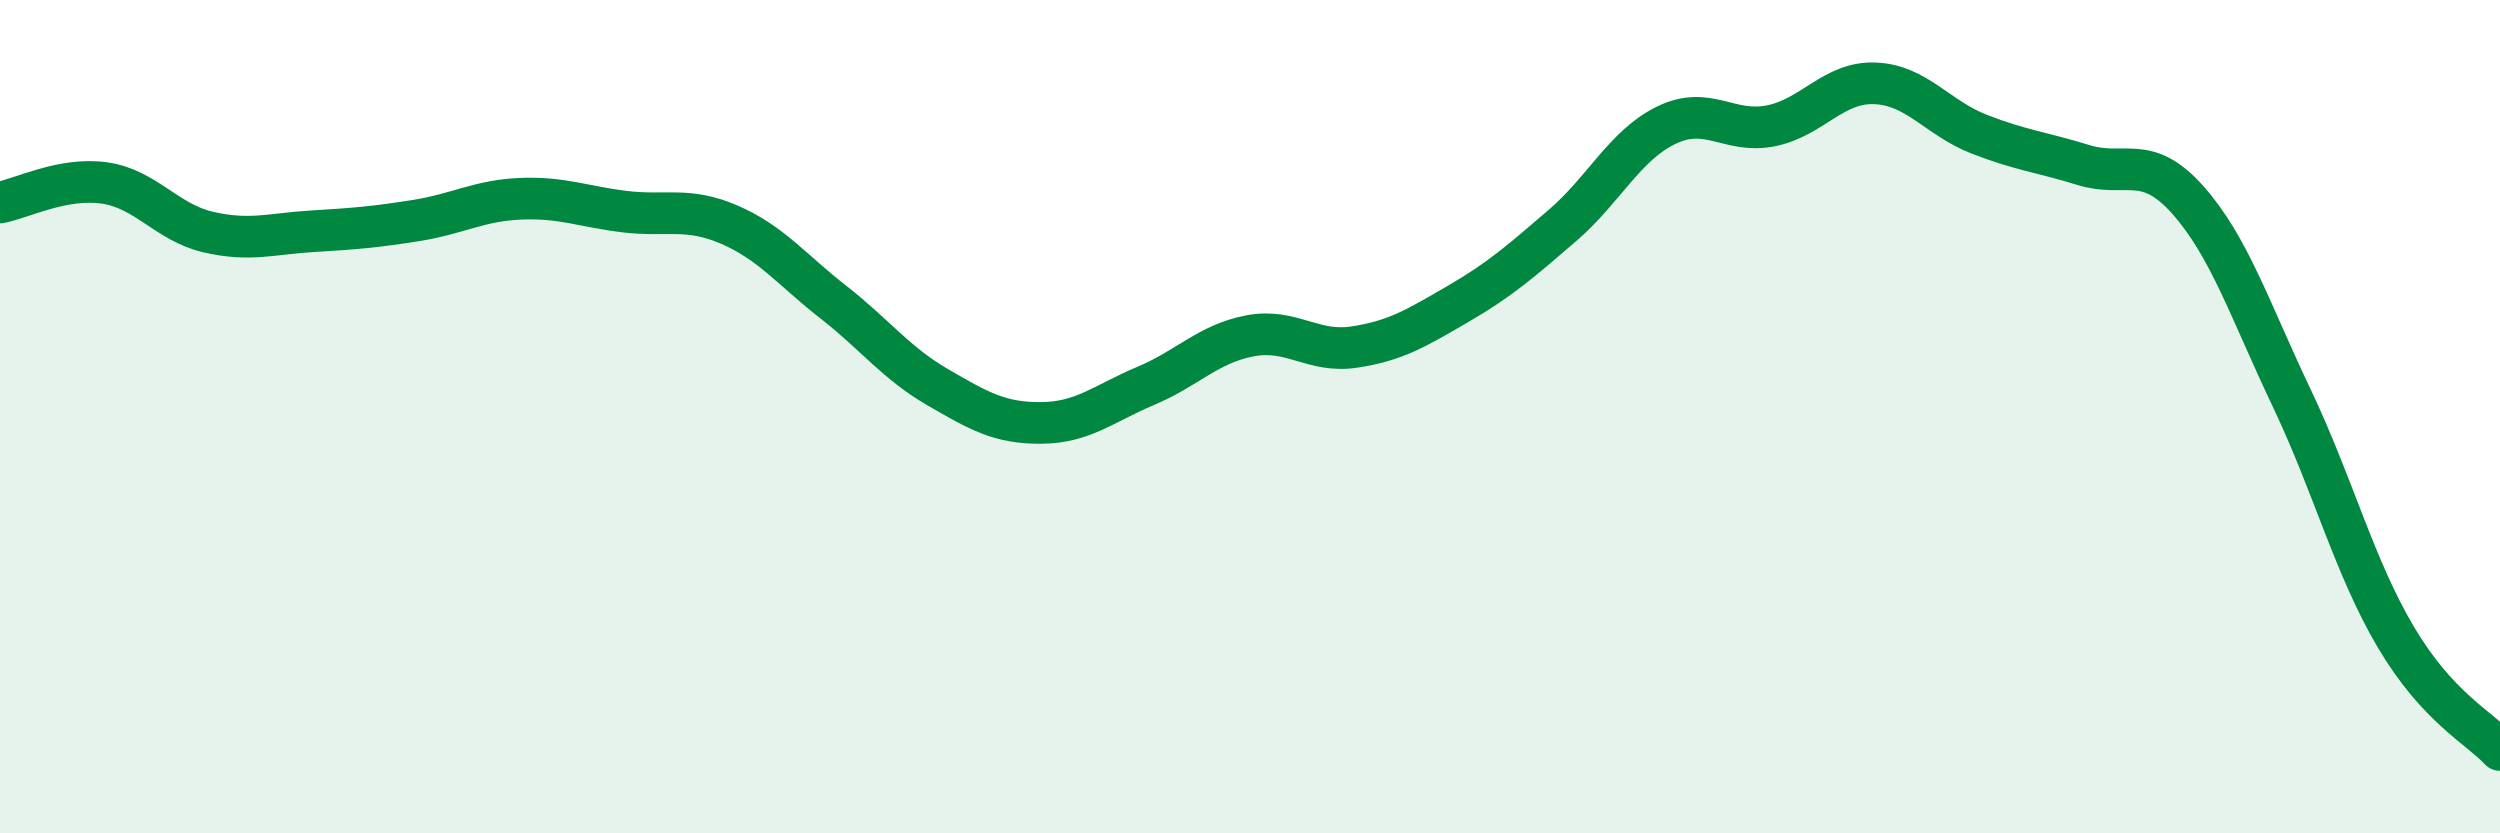
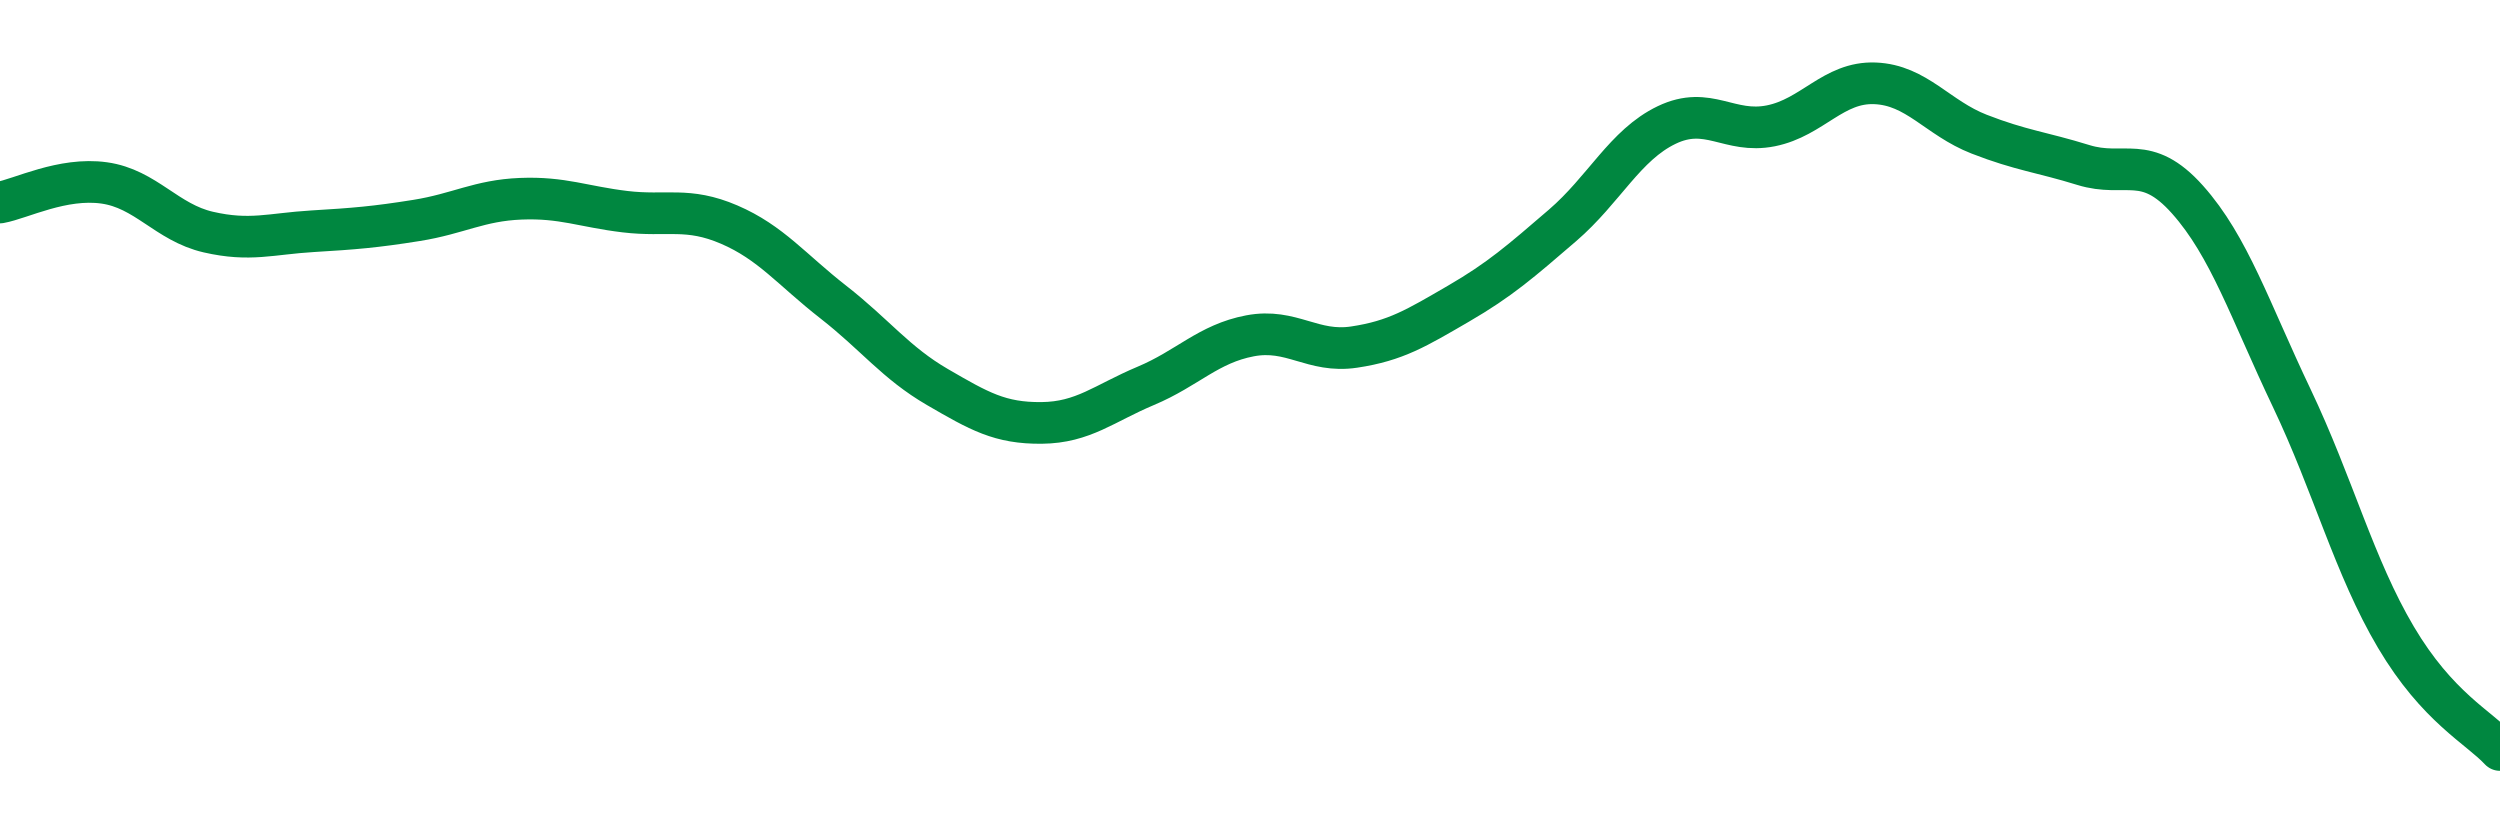
<svg xmlns="http://www.w3.org/2000/svg" width="60" height="20" viewBox="0 0 60 20">
-   <path d="M 0,4.86 C 0.5,4.77 1.5,4.25 2.5,4.39 C 3.5,4.53 4,5.34 5,5.57 C 6,5.8 6.5,5.61 7.5,5.55 C 8.5,5.49 9,5.45 10,5.29 C 11,5.13 11.5,4.81 12.5,4.77 C 13.5,4.73 14,4.96 15,5.08 C 16,5.2 16.5,4.96 17.5,5.39 C 18.5,5.82 19,6.47 20,7.25 C 21,8.03 21.5,8.71 22.5,9.29 C 23.5,9.87 24,10.16 25,10.15 C 26,10.14 26.5,9.68 27.5,9.26 C 28.5,8.84 29,8.25 30,8.06 C 31,7.87 31.5,8.48 32.5,8.33 C 33.5,8.18 34,7.87 35,7.29 C 36,6.71 36.5,6.27 37.5,5.41 C 38.5,4.55 39,3.48 40,3 C 41,2.52 41.5,3.22 42.5,3.02 C 43.5,2.82 44,1.96 45,2 C 46,2.04 46.5,2.83 47.5,3.22 C 48.5,3.61 49,3.65 50,3.96 C 51,4.27 51.5,3.67 52.5,4.79 C 53.5,5.91 54,7.45 55,9.55 C 56,11.65 56.5,13.6 57.5,15.29 C 58.5,16.98 59.5,17.46 60,18L60 20L0 20Z" fill="#008740" opacity="0.1" stroke-linecap="round" stroke-linejoin="round" />
  <path d="M 0,4.86 C 0.5,4.77 1.5,4.25 2.5,4.39 C 3.5,4.53 4,5.34 5,5.57 C 6,5.8 6.5,5.61 7.5,5.55 C 8.5,5.49 9,5.45 10,5.29 C 11,5.13 11.5,4.81 12.5,4.77 C 13.5,4.73 14,4.96 15,5.08 C 16,5.2 16.5,4.96 17.5,5.39 C 18.5,5.82 19,6.47 20,7.25 C 21,8.03 21.5,8.71 22.5,9.29 C 23.5,9.87 24,10.16 25,10.15 C 26,10.14 26.5,9.68 27.5,9.26 C 28.5,8.84 29,8.25 30,8.06 C 31,7.87 31.5,8.48 32.5,8.33 C 33.5,8.18 34,7.87 35,7.29 C 36,6.71 36.5,6.27 37.5,5.41 C 38.5,4.55 39,3.48 40,3 C 41,2.52 41.5,3.22 42.5,3.02 C 43.5,2.82 44,1.96 45,2 C 46,2.04 46.5,2.83 47.5,3.22 C 48.5,3.61 49,3.65 50,3.96 C 51,4.27 51.5,3.67 52.5,4.79 C 53.5,5.91 54,7.45 55,9.55 C 56,11.65 56.5,13.6 57.5,15.29 C 58.5,16.98 59.5,17.46 60,18" stroke="#008740" stroke-width="1" fill="none" stroke-linecap="round" stroke-linejoin="round" />
</svg>